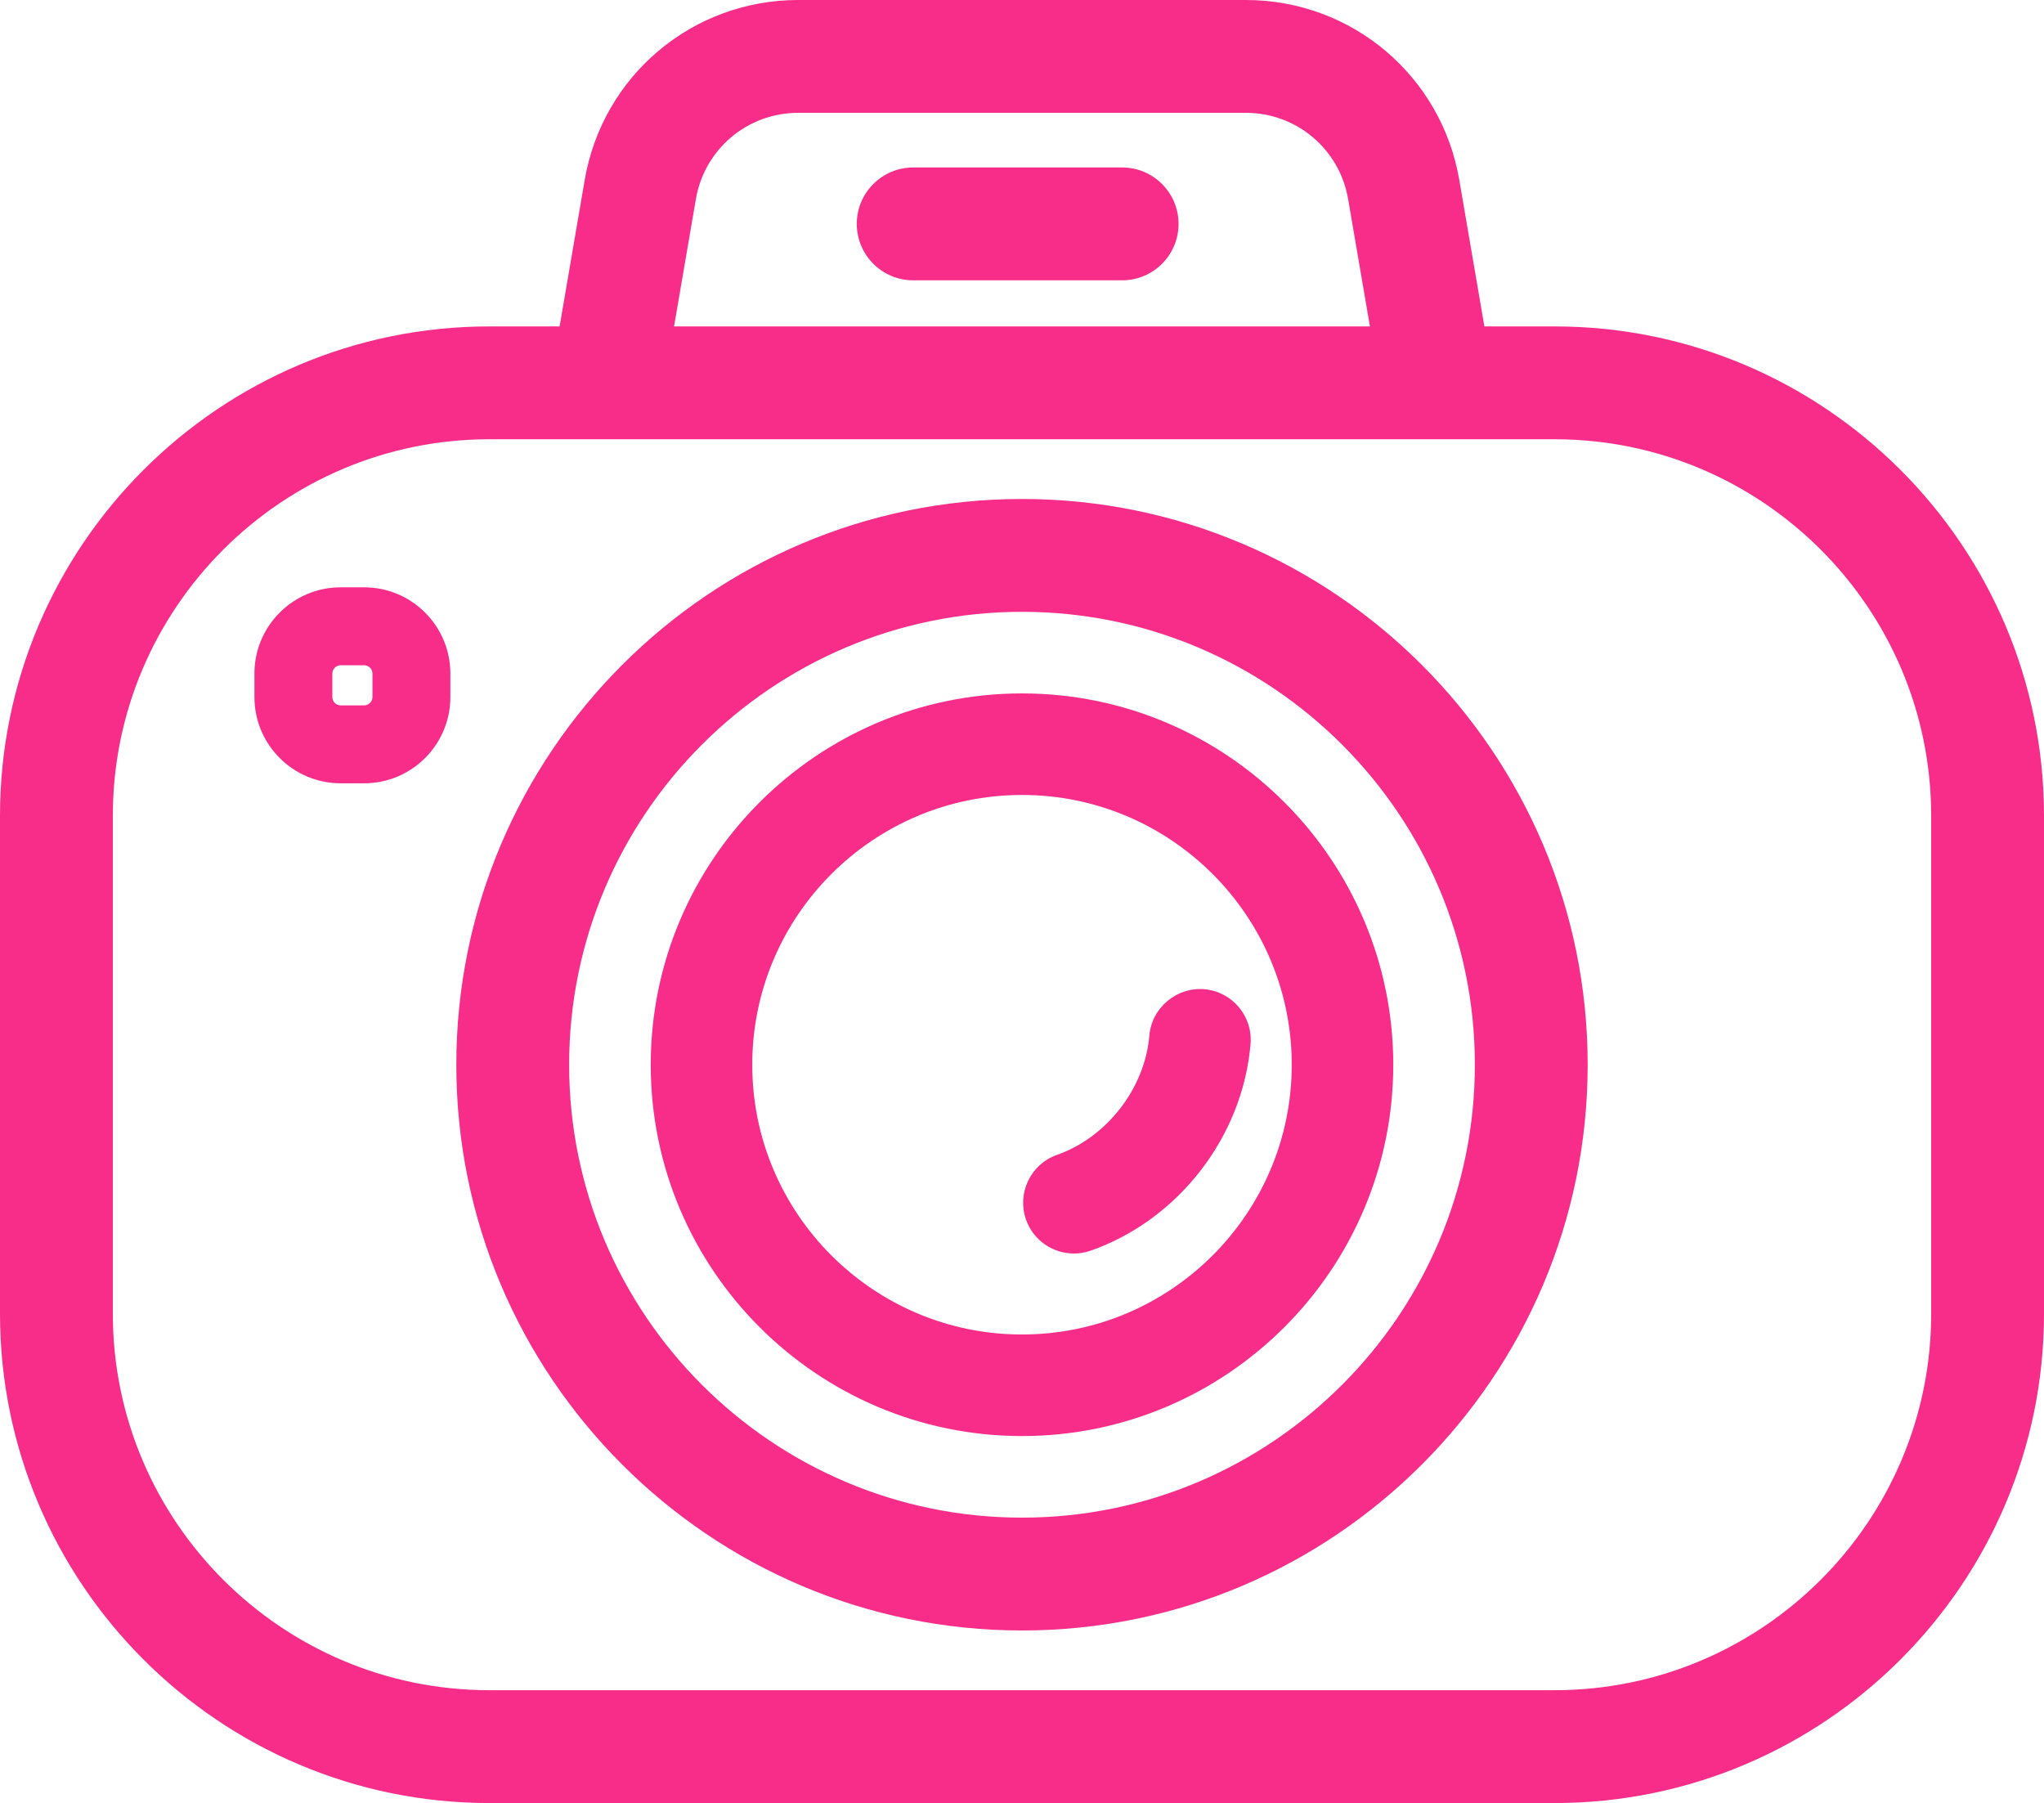
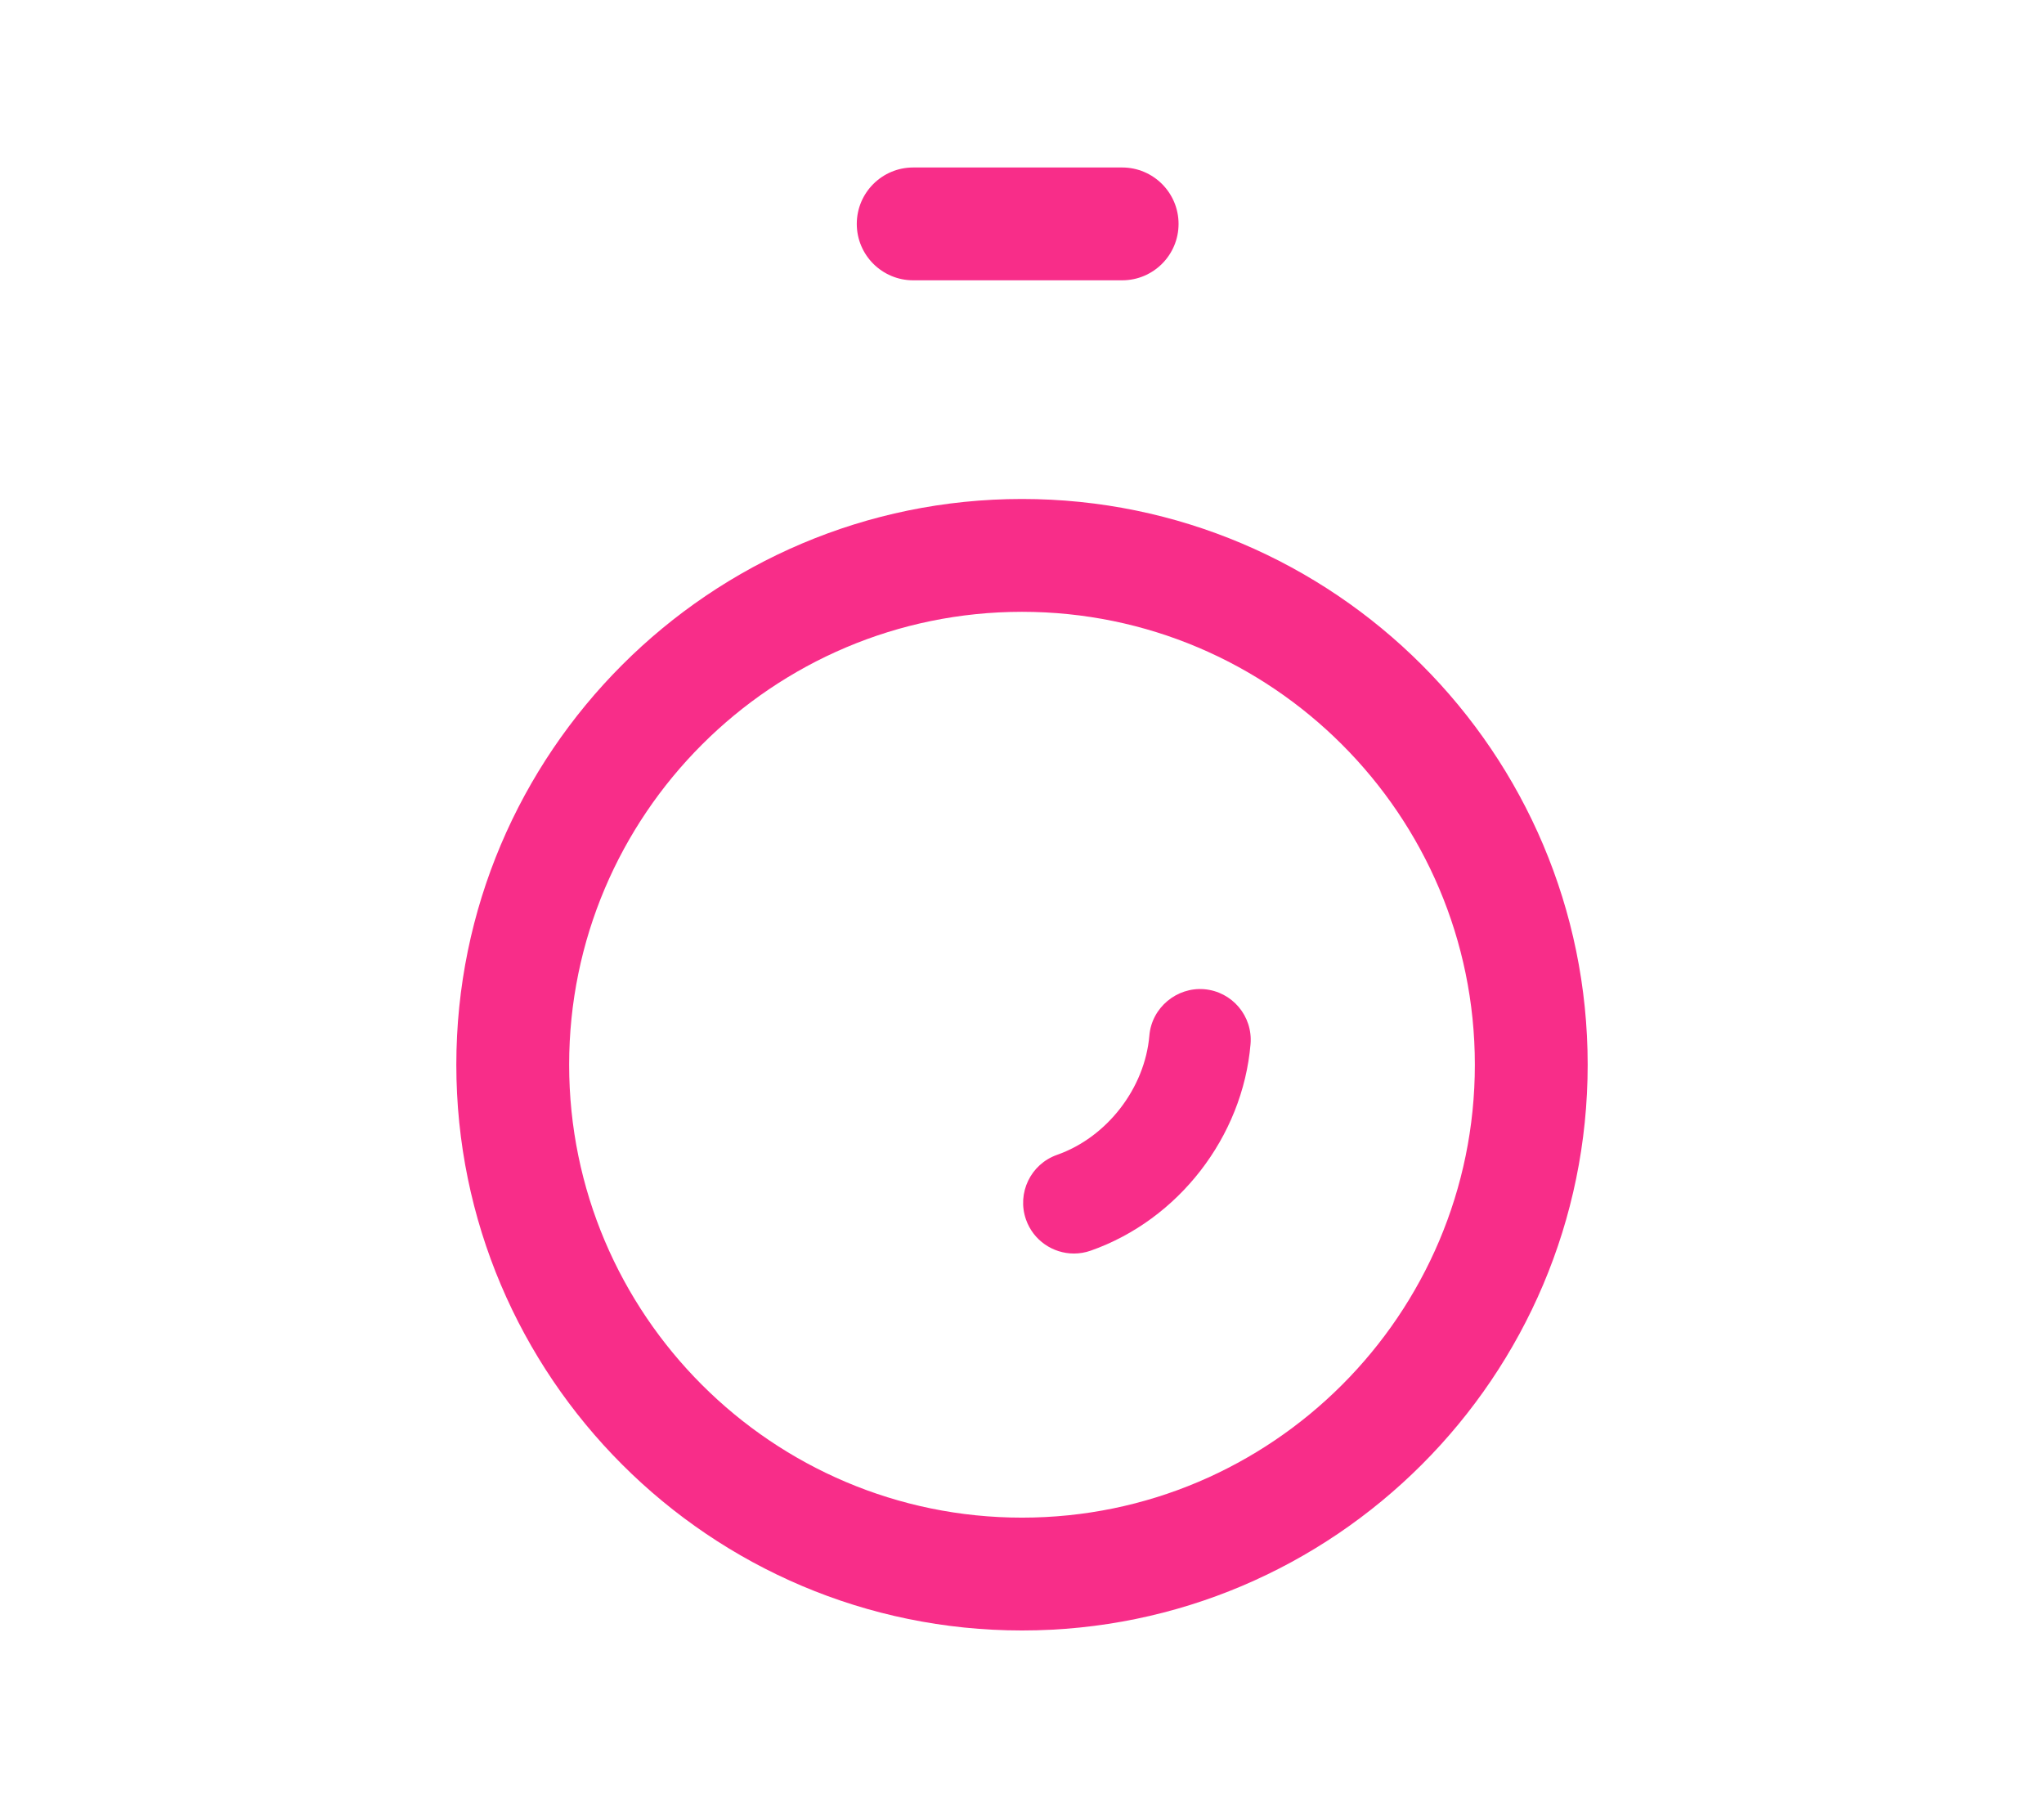
<svg xmlns="http://www.w3.org/2000/svg" fill="#000000" height="441" preserveAspectRatio="xMidYMid meet" version="1" viewBox="0.0 0.0 500.0 441.0" width="500" zoomAndPan="magnify">
  <g fill="#f82d89" id="change1_1">
-     <path d="M 27.598 199.547 C 27.598 148.758 68.918 107.438 119.707 107.438 L 380.293 107.438 C 431.082 107.438 472.402 148.758 472.402 199.547 L 472.402 321.305 C 472.402 372.094 431.082 413.41 380.293 413.41 L 119.707 413.41 C 68.918 413.41 27.598 372.094 27.598 321.305 Z M 170.227 48.691 C 172.324 36.469 182.84 27.598 195.242 27.598 L 304.758 27.598 C 317.16 27.598 327.676 36.469 329.773 48.691 L 335.113 79.84 L 164.887 79.84 Z M 119.707 441.012 L 380.293 441.012 C 446.305 441.012 500 387.309 500 321.305 L 500 199.547 C 500 133.539 446.305 79.84 380.293 79.84 L 363.109 79.84 L 356.973 44.027 C 352.602 18.516 330.641 0 304.758 0 L 195.242 0 C 169.359 0 147.398 18.516 143.027 44.027 L 136.891 79.84 L 119.707 79.84 C 53.699 79.84 0 133.539 0 199.547 L 0 321.305 C 0 387.309 53.699 441.012 119.707 441.012" fill="inherit" />
-     <path d="M 250.004 194.441 C 286.387 194.441 315.984 224.039 315.984 260.426 C 315.984 296.809 286.387 326.406 250.004 326.406 C 213.617 326.406 184.016 296.809 184.016 260.426 C 184.016 224.039 213.617 194.441 250.004 194.441 Z M 250.004 351.246 C 300.082 351.246 340.82 310.504 340.82 260.426 C 340.82 210.348 300.082 169.602 250.004 169.602 C 199.926 169.602 159.18 210.348 159.18 260.426 C 159.18 310.504 199.926 351.246 250.004 351.246" fill="inherit" />
    <path d="M 250.004 149.645 C 311.086 149.645 360.777 199.34 360.777 260.426 C 360.777 321.508 311.086 371.203 250.004 371.203 C 188.922 371.203 139.223 321.508 139.223 260.426 C 139.223 199.34 188.922 149.645 250.004 149.645 Z M 250.004 398.801 C 326.301 398.801 388.375 336.727 388.375 260.426 C 388.375 184.125 326.301 122.047 250.004 122.047 C 173.699 122.047 111.625 184.125 111.625 260.426 C 111.625 336.727 173.699 398.801 250.004 398.801" fill="inherit" />
    <path d="M 262.699 306.602 C 264.066 306.602 265.453 306.379 266.816 305.898 C 288.277 298.352 303.984 278.051 305.906 255.379 C 306.484 248.543 301.414 242.531 294.578 241.953 C 287.867 241.395 281.734 246.441 281.156 253.281 C 280.066 266.172 270.781 278.176 258.578 282.465 C 252.109 284.742 248.707 291.832 250.98 298.301 C 252.777 303.406 257.574 306.602 262.699 306.602" fill="inherit" />
-     <path d="M 81.297 164.734 C 81.297 163.641 82.223 162.715 83.316 162.715 L 89.09 162.715 C 90.184 162.715 91.109 163.641 91.109 164.734 L 91.109 170.508 C 91.109 171.602 90.184 172.527 89.09 172.527 L 83.316 172.527 C 82.223 172.527 81.297 171.602 81.297 170.508 Z M 83.316 191.586 L 89.09 191.586 C 100.715 191.586 110.168 182.133 110.168 170.508 L 110.168 164.734 C 110.168 153.113 100.715 143.656 89.09 143.656 L 83.316 143.656 C 71.695 143.656 62.238 153.113 62.238 164.734 L 62.238 170.508 C 62.238 182.133 71.695 191.586 83.316 191.586" fill="inherit" />
    <path d="M 223.387 68.562 L 274.496 68.562 C 282.117 68.562 288.297 62.387 288.297 54.766 C 288.297 47.145 282.117 40.965 274.496 40.965 L 223.387 40.965 C 215.766 40.965 209.586 47.145 209.586 54.766 C 209.586 62.387 215.766 68.562 223.387 68.562" fill="inherit" />
  </g>
</svg>